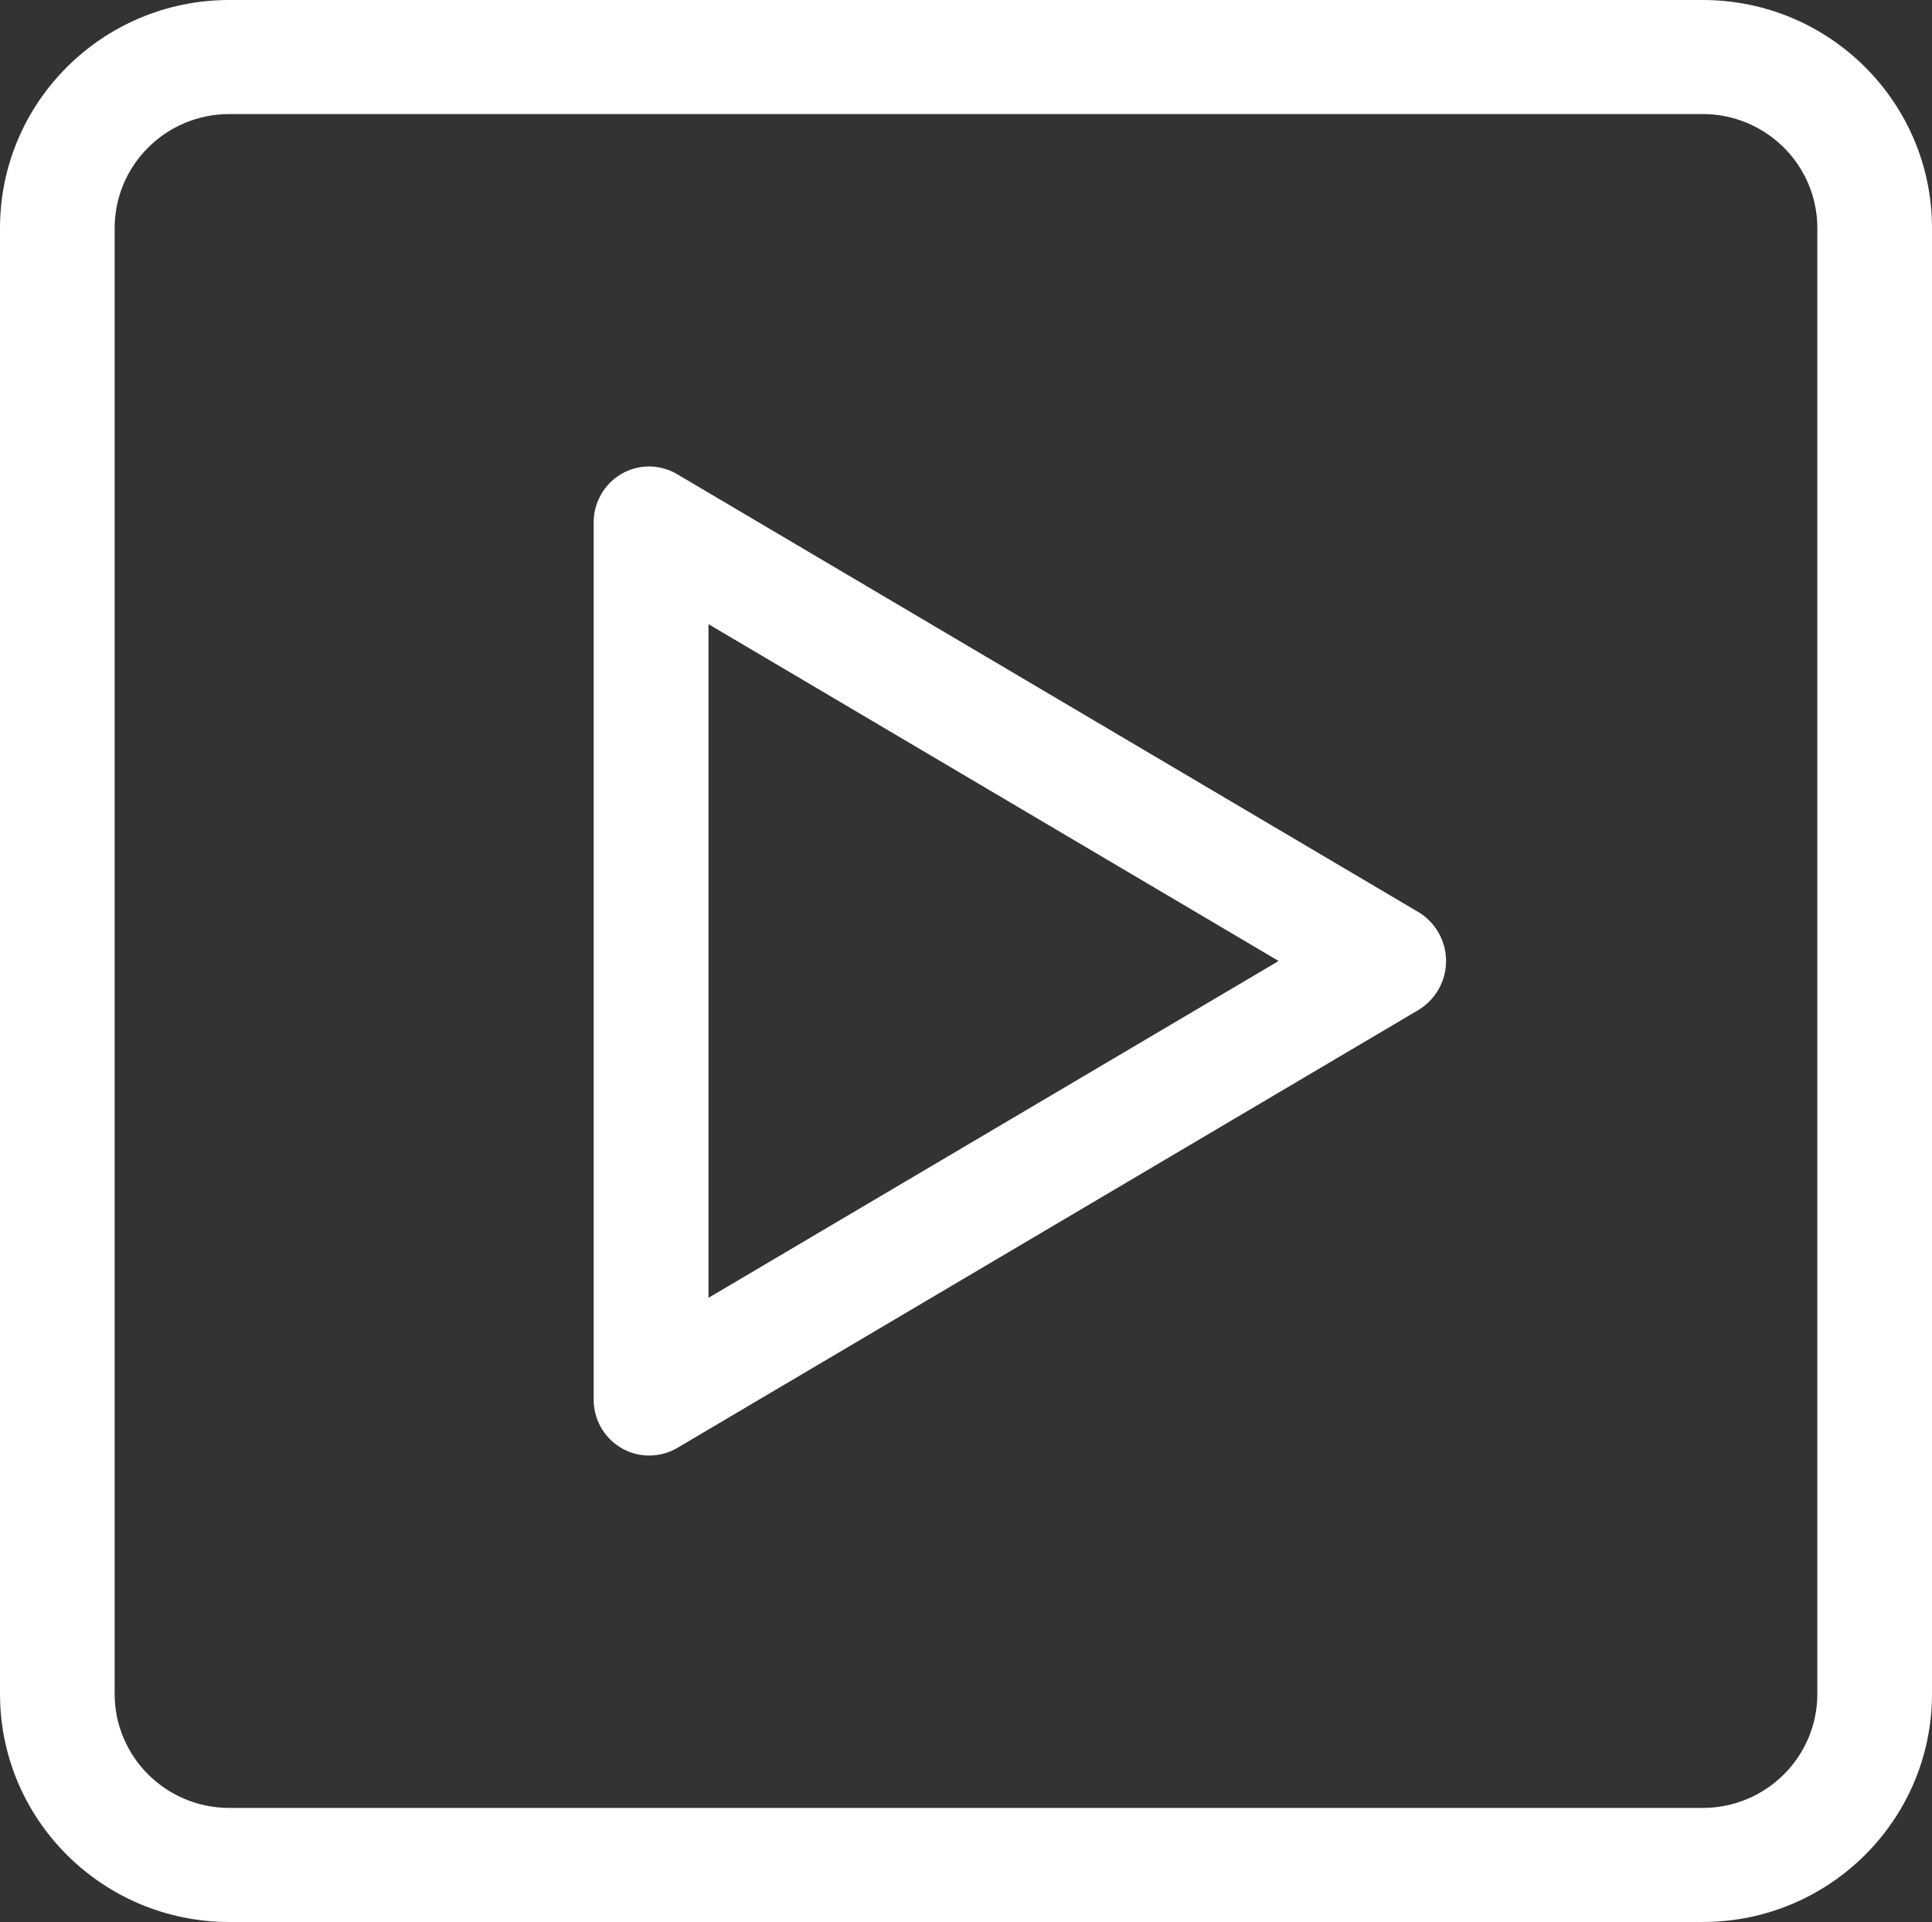
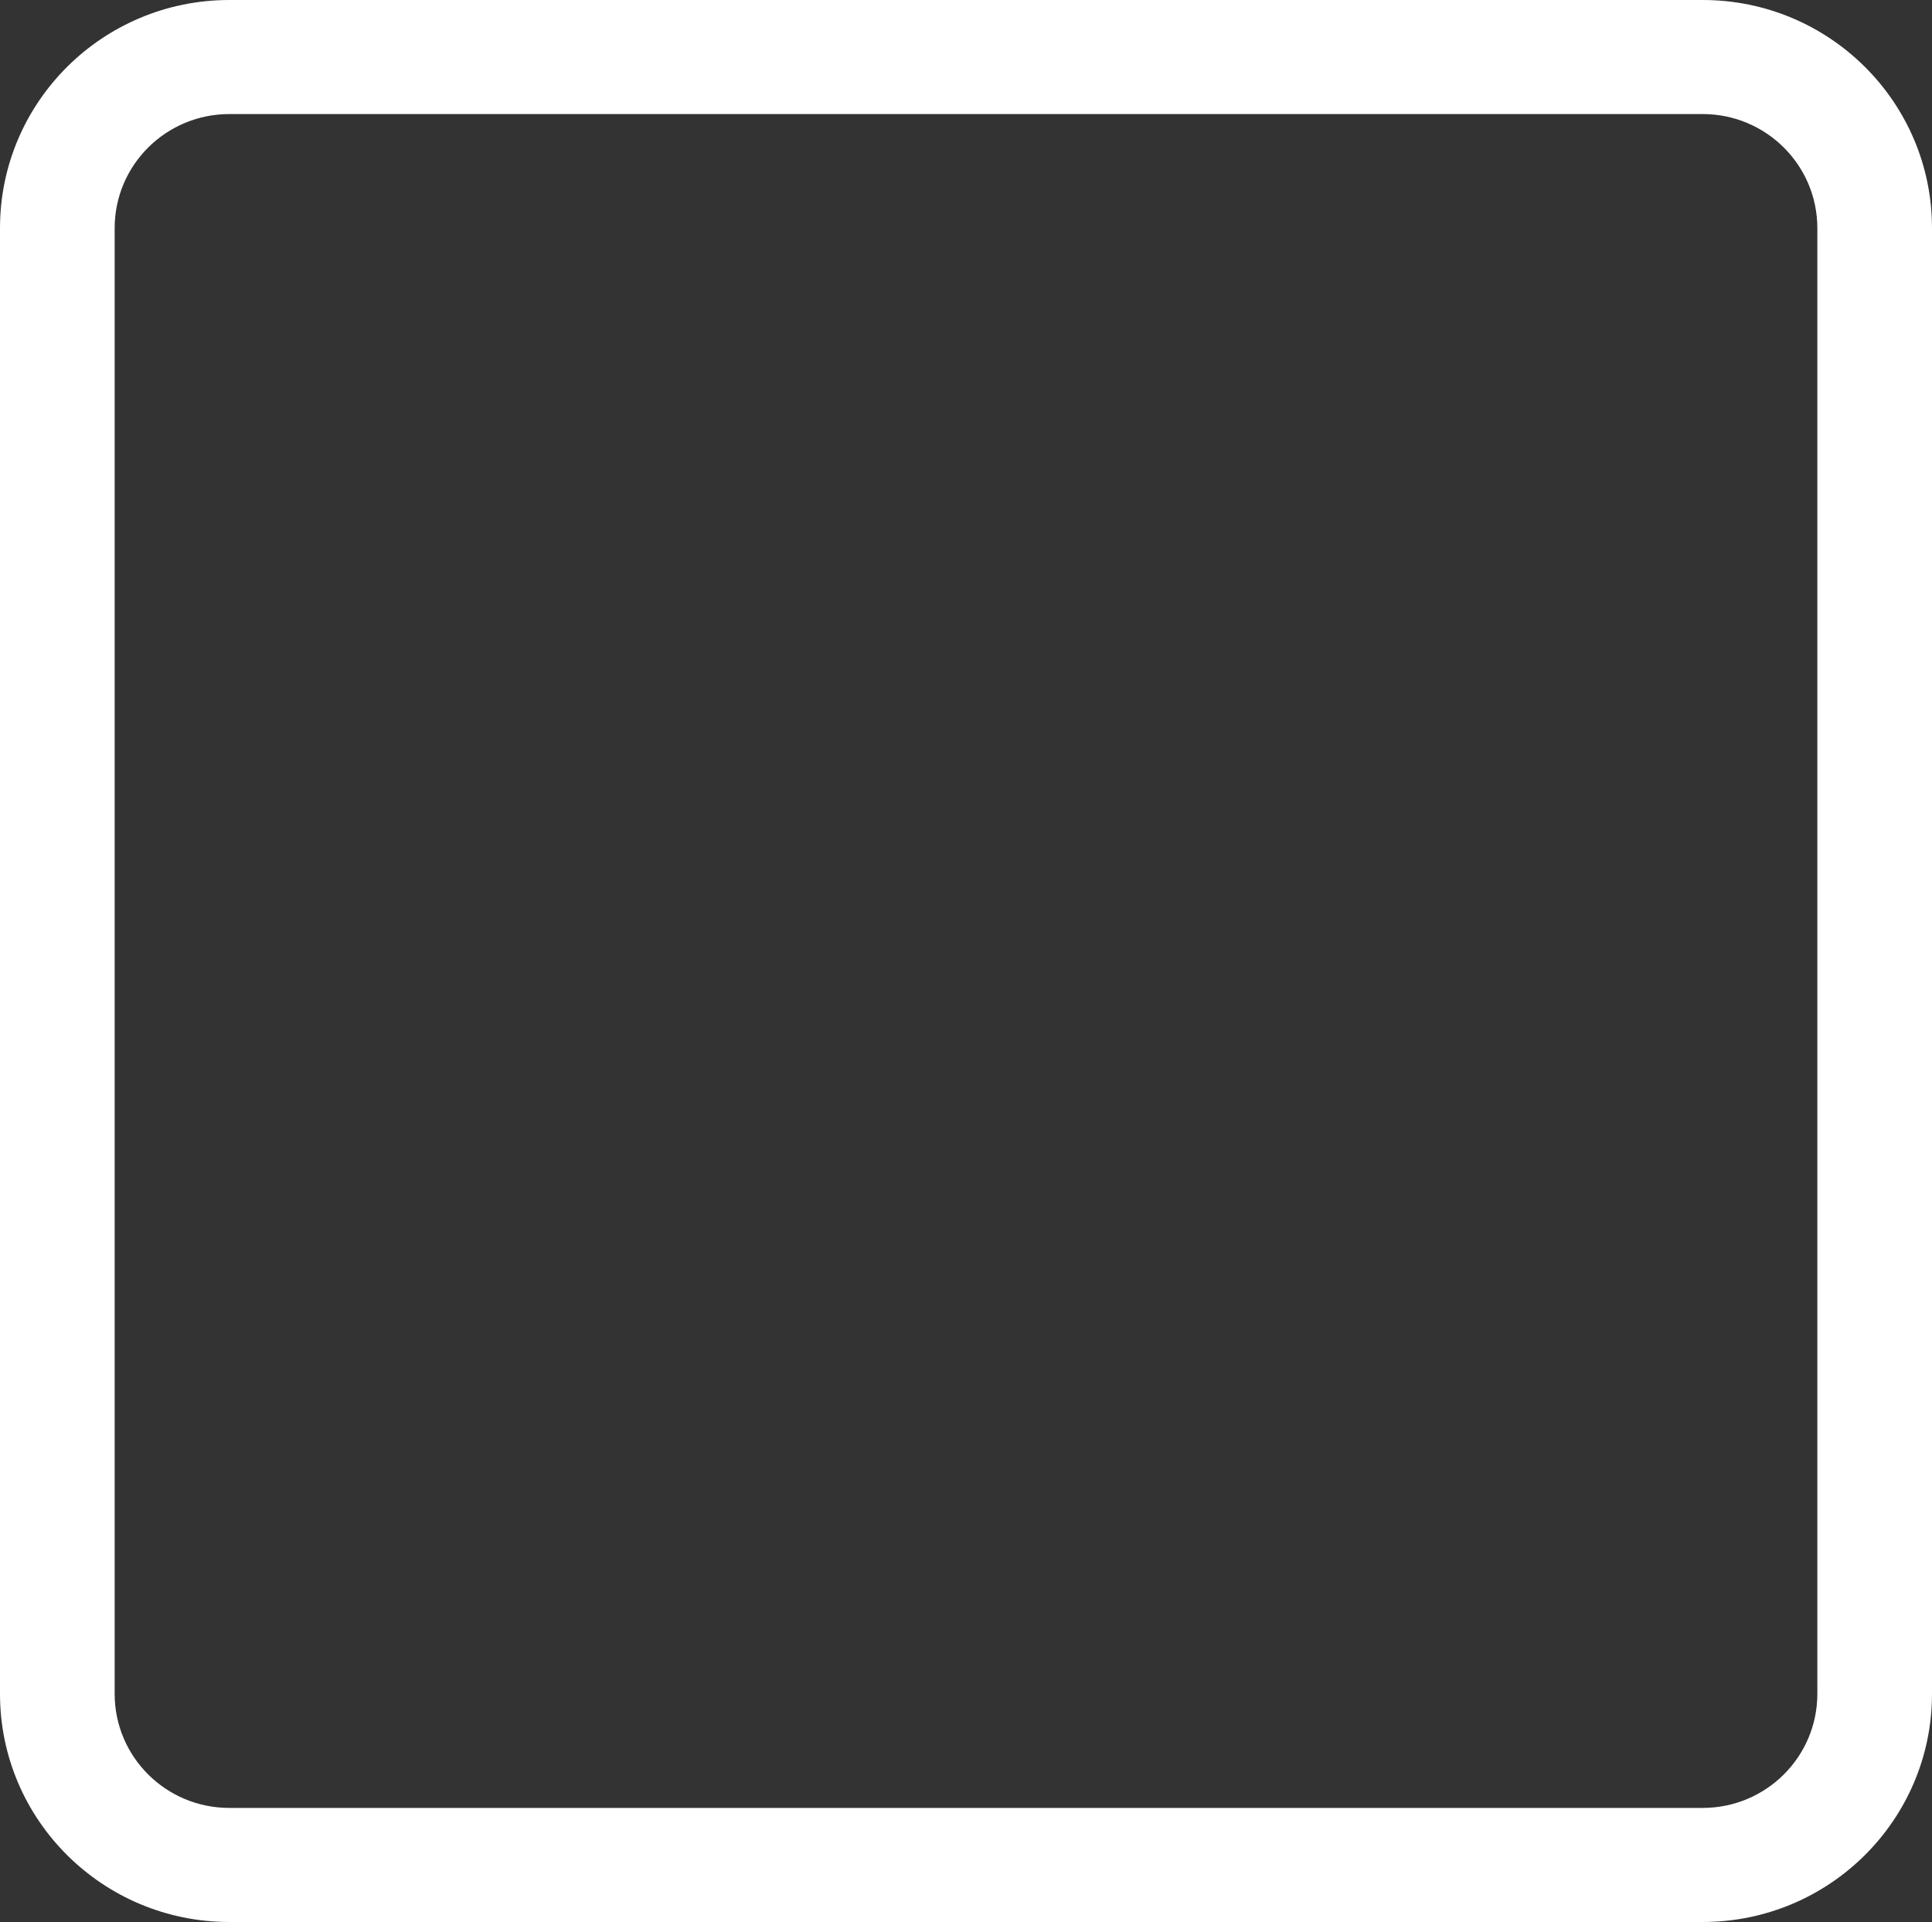
<svg xmlns="http://www.w3.org/2000/svg" width="192px" height="191px" viewBox="0 0 192 191">
  <rect x="0" y="0" width="192" height="191" fill="#333333" stroke="none" />
  <title>play button - W</title>
  <g id="Page-1" stroke="none" stroke-width="1" fill="none" fill-rule="evenodd">
    <g id="Appdome---Home-page-Copy" transform="translate(-827, -8433)" fill="#FFFFFF">
      <g id="play-button---W" transform="translate(827, 8433)">
-         <path d="M61.746,47.102 C59.998,48.13 58.946,50.02 59,52.043 L59,52.043 L59,138.957 C58.946,140.979 59.998,142.873 61.746,143.9 L61.746,143.9 C62.584,144.388 63.535,144.647 64.504,144.647 L64.504,144.647 C65.516,144.647 66.51,144.371 67.377,143.849 L67.377,143.849 L140.921,100.394 C142.652,99.365 143.712,97.503 143.709,95.493 L143.709,95.493 C143.706,93.482 142.638,91.624 140.902,90.601 L140.902,90.601 L140.901,90.606 L67.343,47.152 C66.472,46.621 65.488,46.356 64.503,46.356 L64.503,46.356 C63.551,46.356 62.598,46.604 61.746,47.102 L61.746,47.102 Z M70.409,62.027 L127.069,95.5 L70.409,128.973 L70.409,62.027 Z" id="Fill-1" />
        <path d="M22.789,0 C10.204,0 0,10.151 0,22.671 L0,22.671 L0,168.329 C0,180.849 10.204,191 22.789,191 L22.789,191 L169.211,191 C181.796,191 192,180.849 192,168.329 L192,168.329 L192,22.671 C192,10.151 181.796,0 169.211,0 L169.211,0 L22.789,0 Z M11.395,168.329 L11.395,22.671 C11.395,16.41 16.495,11.335 22.789,11.335 L22.789,11.335 L169.211,11.335 C175.505,11.335 180.605,16.41 180.605,22.671 L180.605,22.671 L180.605,168.329 C180.605,174.59 175.505,179.665 169.211,179.665 L169.211,179.665 L22.789,179.665 C16.495,179.665 11.395,174.59 11.395,168.329 L11.395,168.329 Z" id="Fill-4" />
      </g>
    </g>
  </g>
</svg>